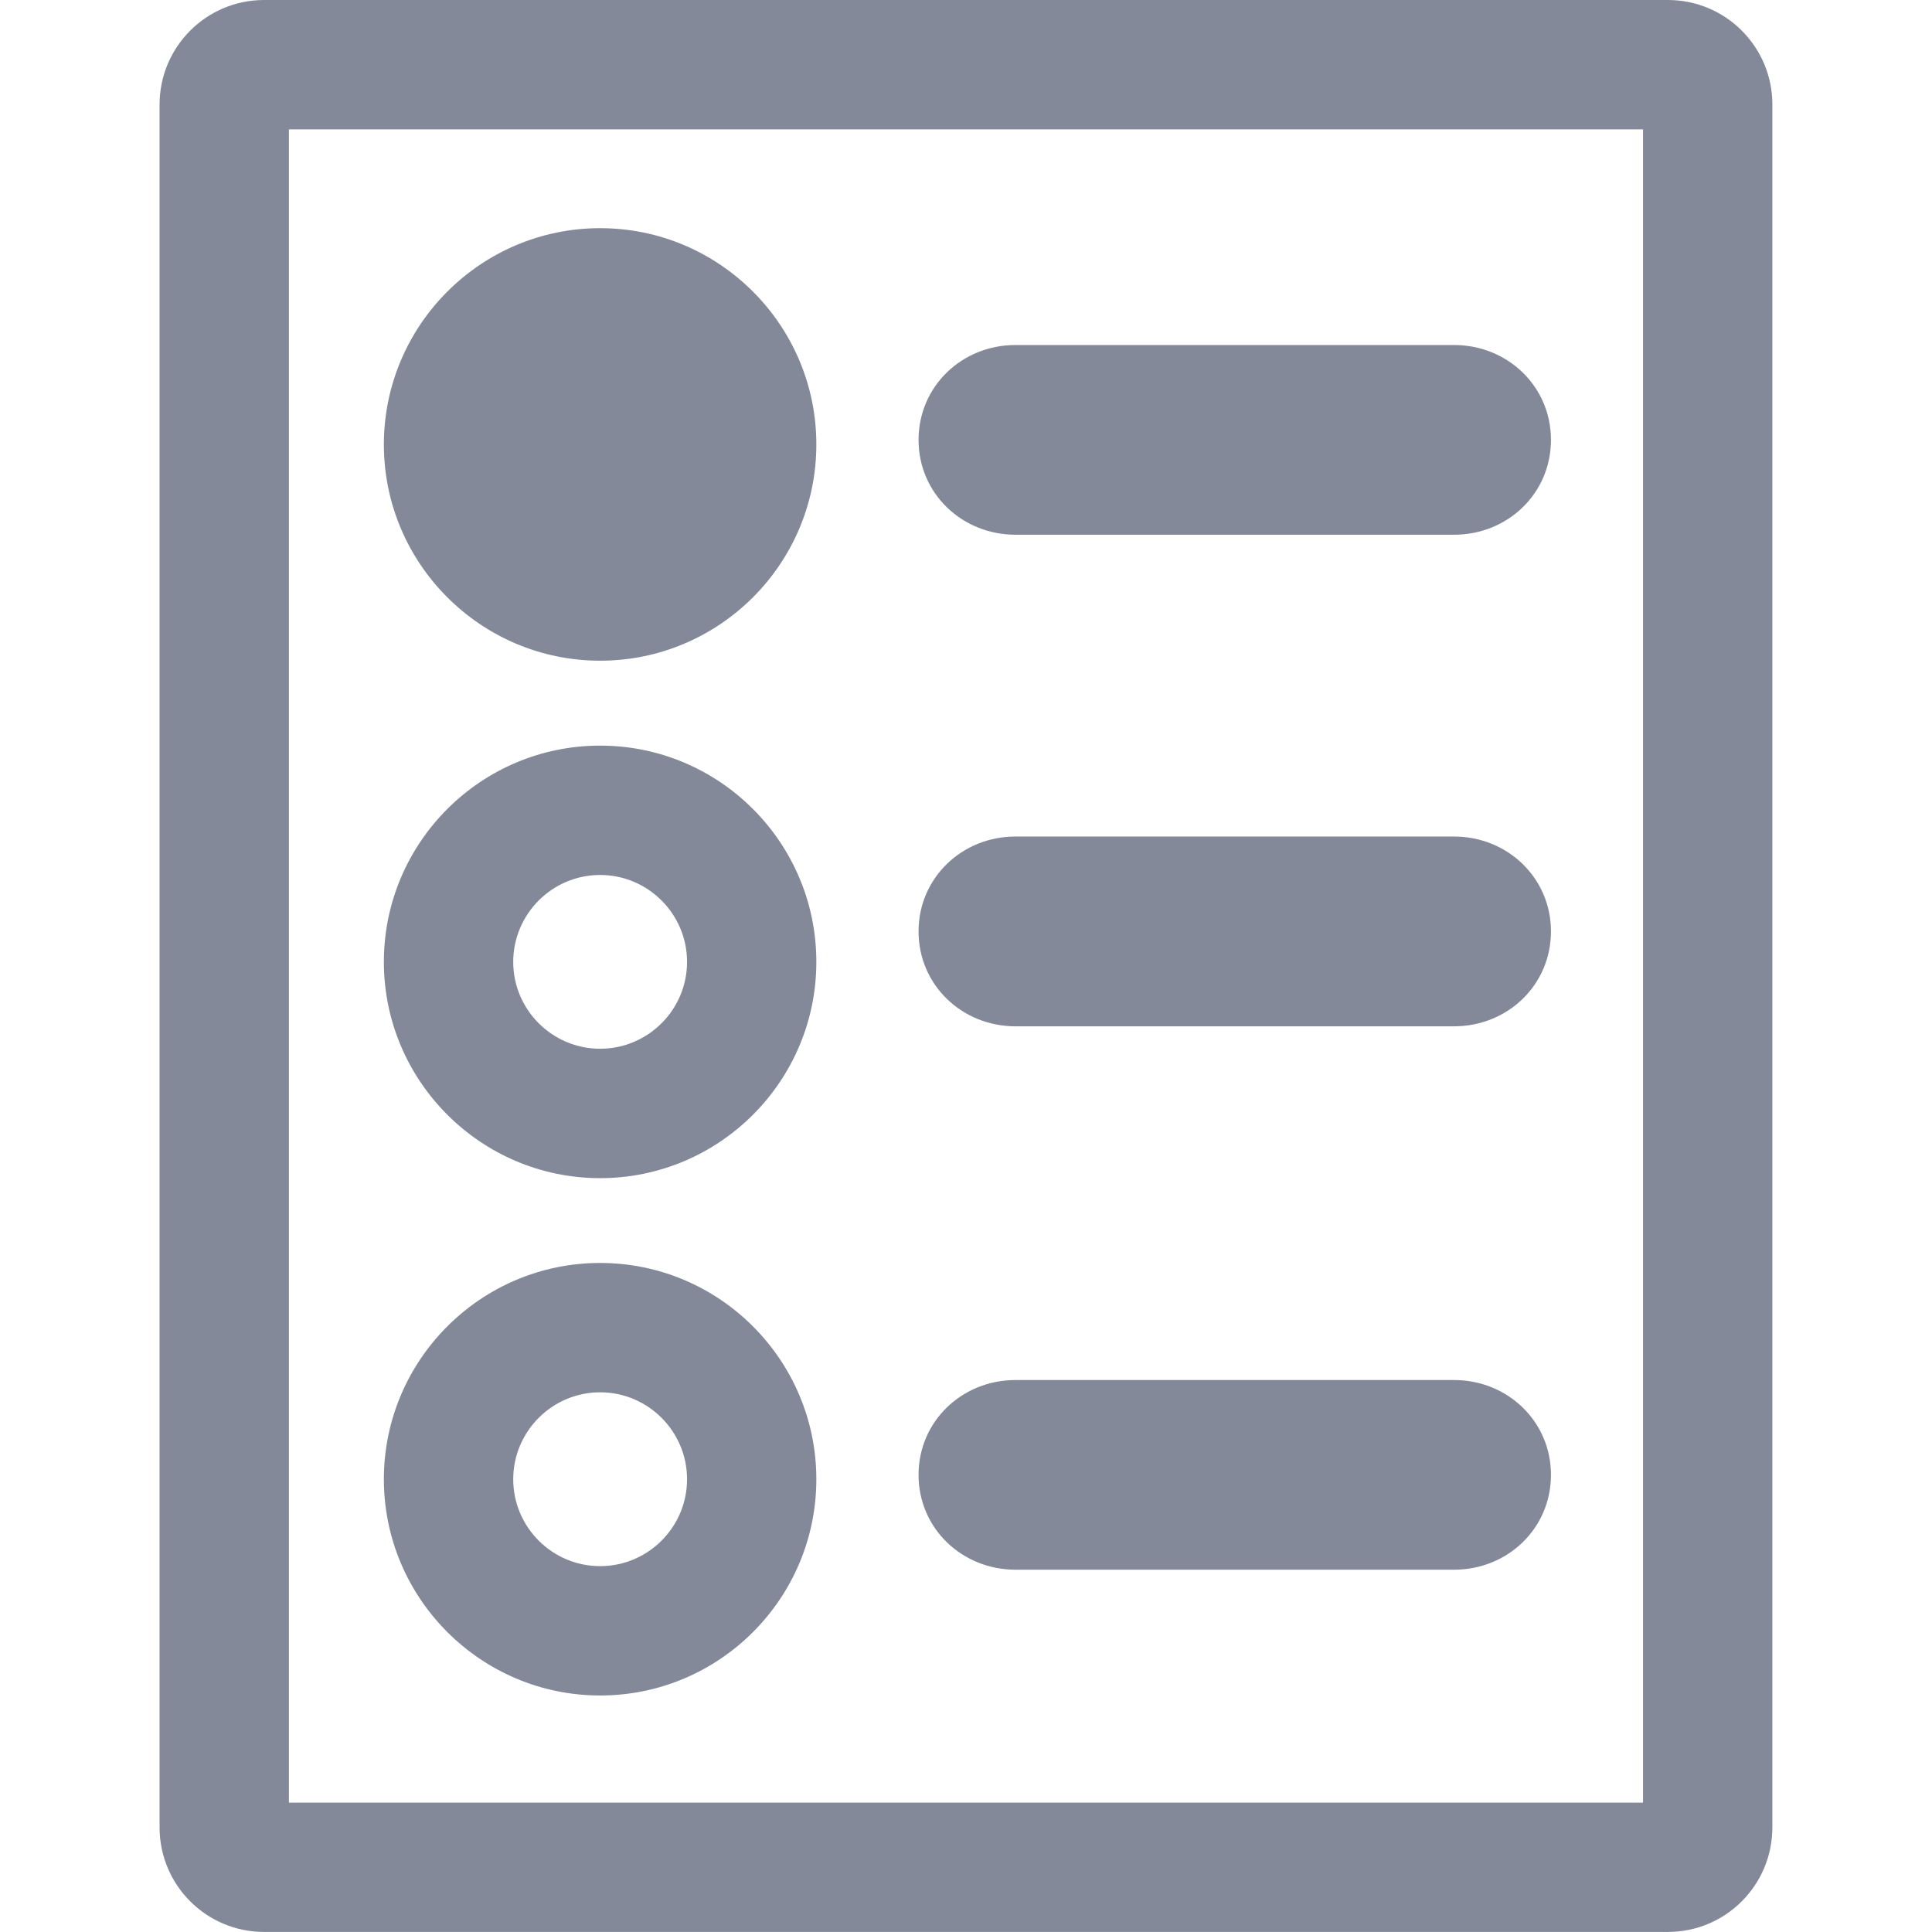
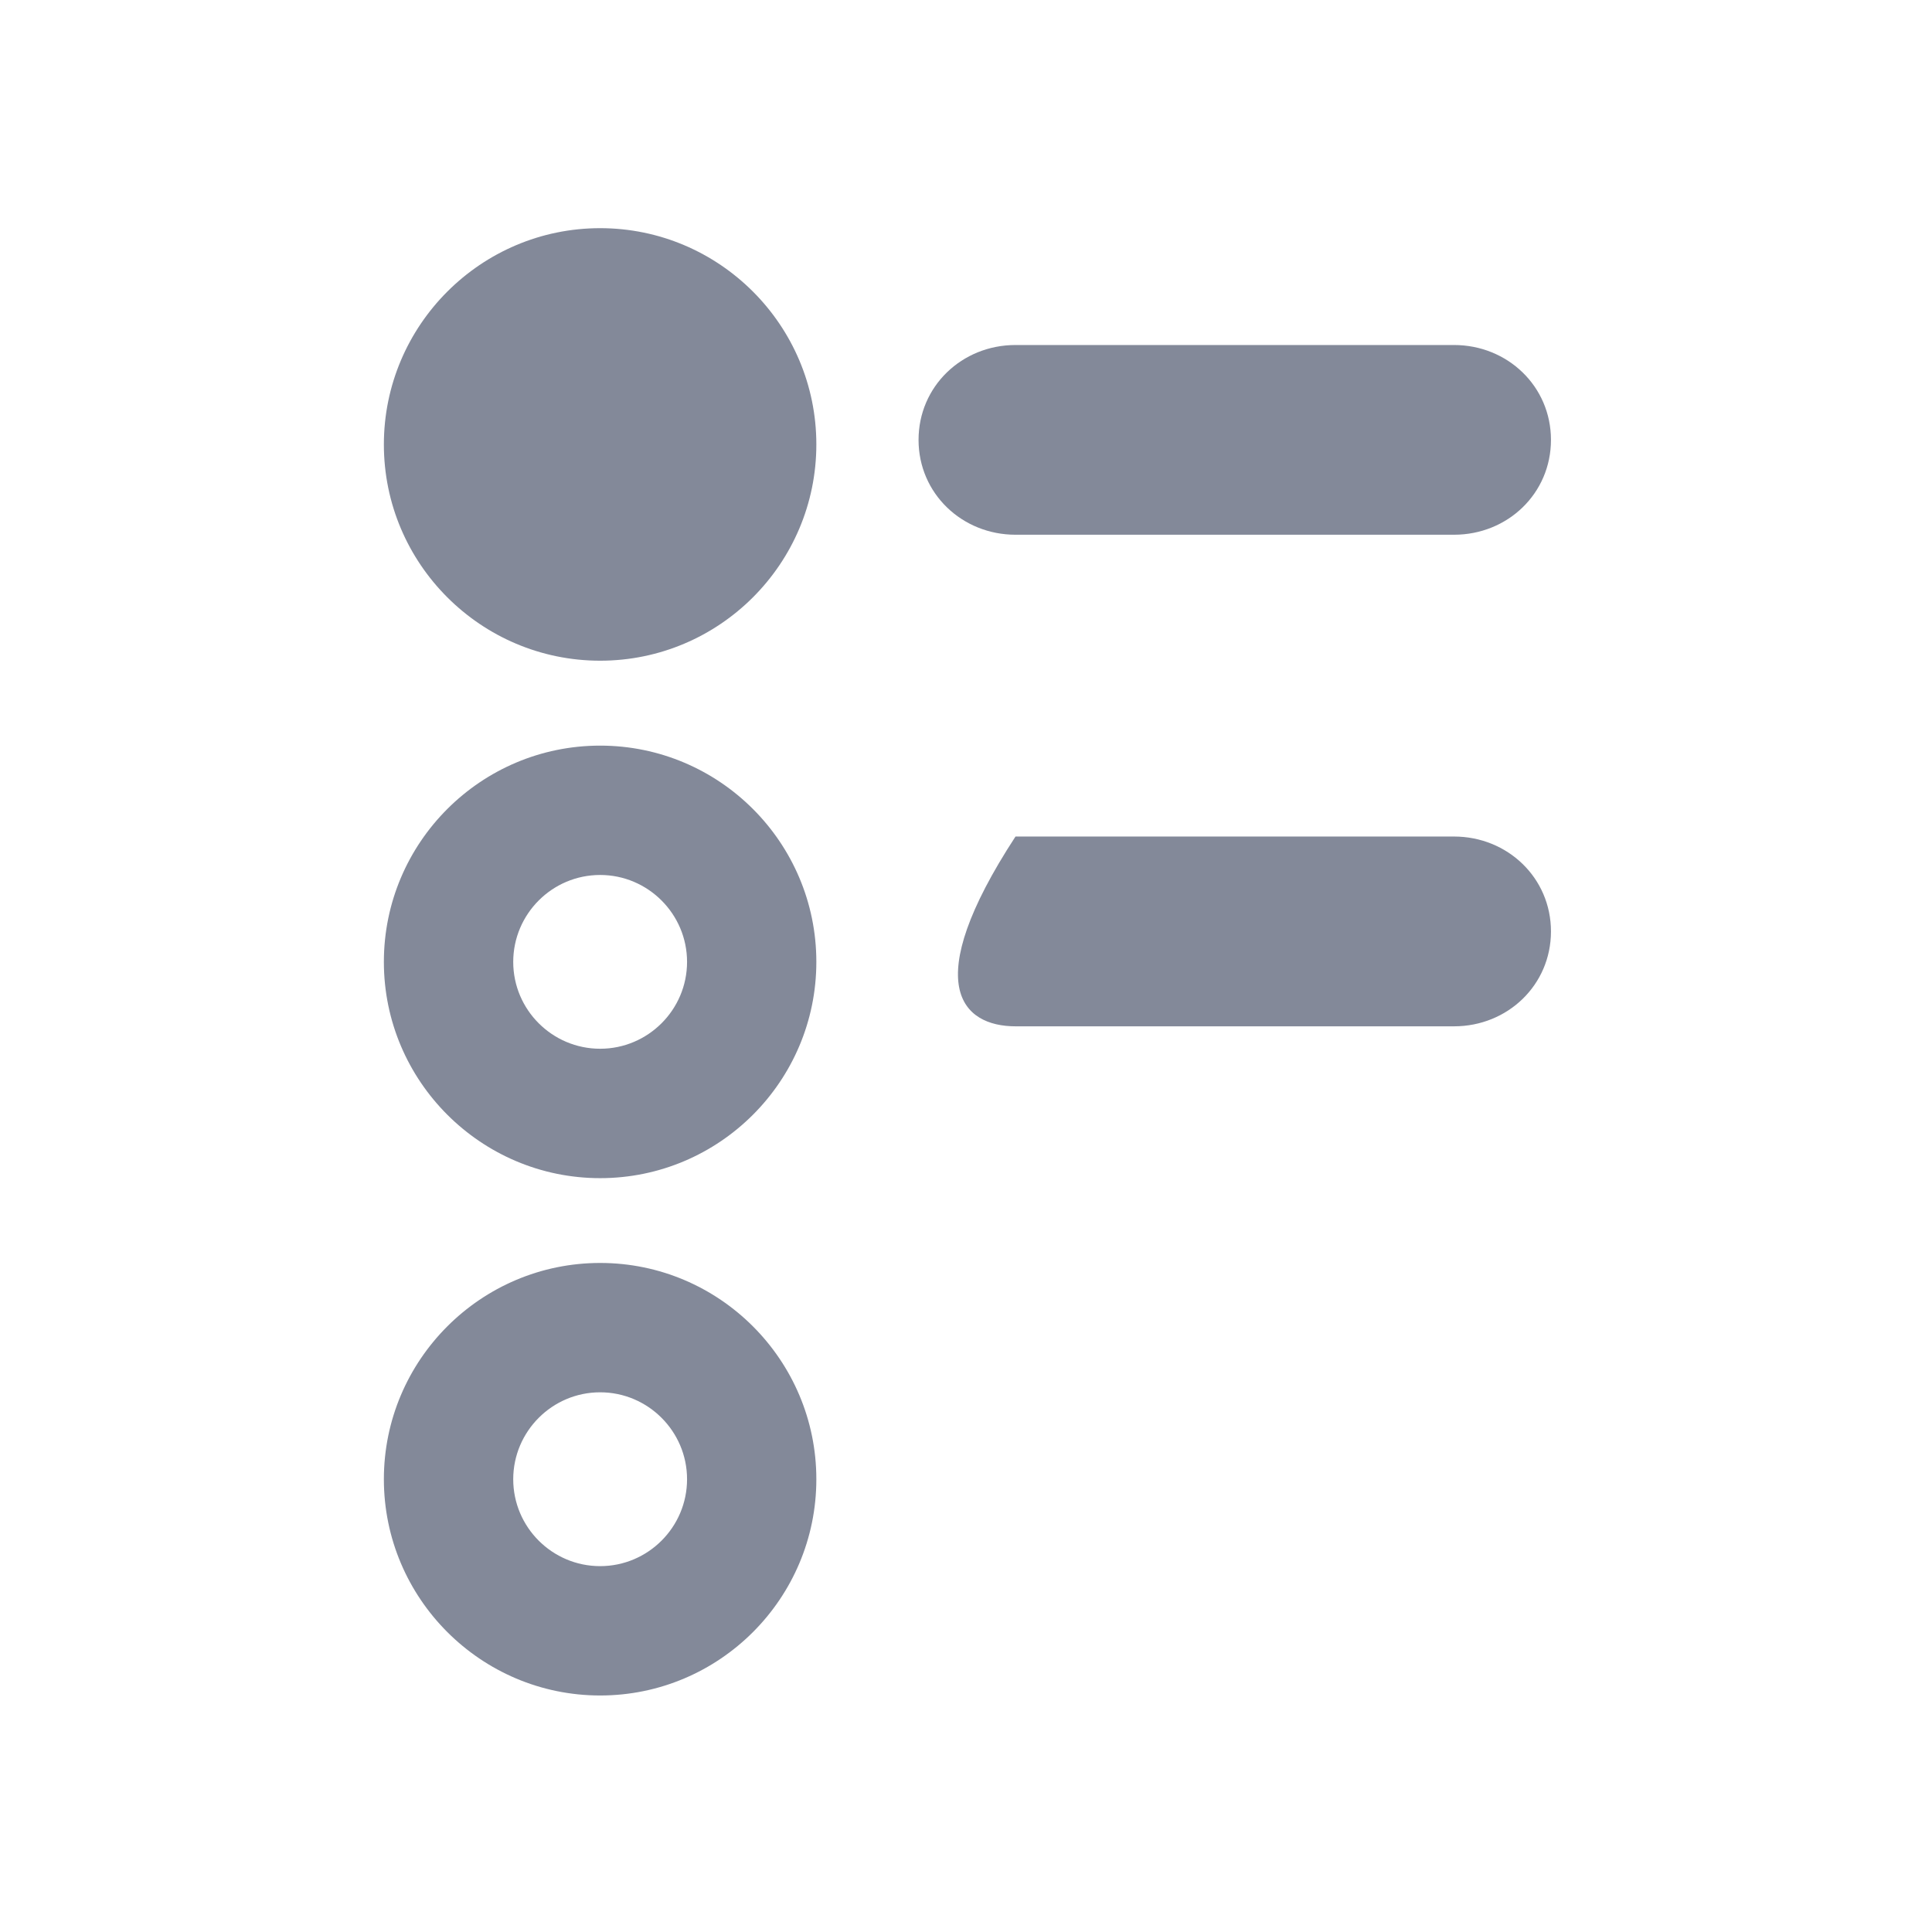
<svg xmlns="http://www.w3.org/2000/svg" version="1.1" width="512" height="512" x="0" y="0" viewBox="0 0 31.964 31.964" style="enable-background:new 0 0 512 512" xml:space="preserve" class="">
  <g>
    <g>
      <g>
-         <path d="M4.37,0C3.414,0,2.64,0.775,2.64,1.731v28.501c0,0.957,0.774,1.731,1.73,1.731h23.224c0.956,0,1.729-0.774,1.729-1.731    V1.731C29.324,0.775,28.55,0,27.594,0H4.37z M27.183,29.824H4.78V2.14h22.403V29.824z" fill="#838999" data-original="#000000" style="" class="" />
        <path d="M16.802,8.847h7.254c0.887,0,1.604-0.683,1.604-1.569c0-0.887-0.719-1.57-1.604-1.57h-7.255    c-0.886,0-1.604,0.683-1.604,1.57C15.197,8.164,15.916,8.847,16.802,8.847z" fill="#838999" data-original="#000000" style="" class="" />
        <path d="M9.929,10.931c1.973,0,3.577-1.604,3.577-3.578c0-1.972-1.604-3.578-3.577-3.578S6.351,5.382,6.351,7.354    C6.351,9.327,7.957,10.931,9.929,10.931z" fill="#838999" data-original="#000000" style="" class="" />
-         <path d="M16.802,16.98h7.254c0.887,0,1.604-0.684,1.604-1.57c0-0.886-0.719-1.57-1.604-1.57h-7.255    c-0.886,0-1.604,0.684-1.604,1.57C15.197,16.297,15.916,16.98,16.802,16.98z" fill="#838999" data-original="#000000" style="" class="" />
+         <path d="M16.802,16.98h7.254c0.887,0,1.604-0.684,1.604-1.57c0-0.886-0.719-1.57-1.604-1.57h-7.255    C15.197,16.297,15.916,16.98,16.802,16.98z" fill="#838999" data-original="#000000" style="" class="" />
        <path d="M9.929,19.492c1.973,0,3.577-1.605,3.577-3.578c0-1.974-1.604-3.578-3.577-3.578s-3.578,1.604-3.578,3.578    C6.351,17.886,7.957,19.492,9.929,19.492z M9.929,14.476c0.792,0,1.438,0.646,1.438,1.438s-0.646,1.437-1.438,1.437    c-0.793,0-1.438-0.645-1.438-1.437C8.492,15.121,9.136,14.476,9.929,14.476z" fill="#838999" data-original="#000000" style="" class="" />
-         <path d="M16.802,25.97h7.254c0.887,0,1.604-0.683,1.604-1.569s-0.719-1.569-1.604-1.569h-7.255c-0.886,0-1.604,0.683-1.604,1.569    S15.916,25.97,16.802,25.97z" fill="#838999" data-original="#000000" style="" class="" />
        <path d="M9.929,28.051c1.973,0,3.577-1.604,3.577-3.578c0-1.972-1.604-3.578-3.577-3.578s-3.578,1.606-3.578,3.578    C6.351,26.445,7.957,28.051,9.929,28.051z M9.929,23.035c0.792,0,1.438,0.646,1.438,1.438c0,0.793-0.646,1.438-1.438,1.438    c-0.793,0-1.438-0.645-1.438-1.438C8.492,23.681,9.136,23.035,9.929,23.035z" fill="#838999" data-original="#000000" style="" class="" />
      </g>
    </g>
    <g>
</g>
    <g>
</g>
    <g>
</g>
    <g>
</g>
    <g>
</g>
    <g>
</g>
    <g>
</g>
    <g>
</g>
    <g>
</g>
    <g>
</g>
    <g>
</g>
    <g>
</g>
    <g>
</g>
    <g>
</g>
    <g>
</g>
  </g>
</svg>